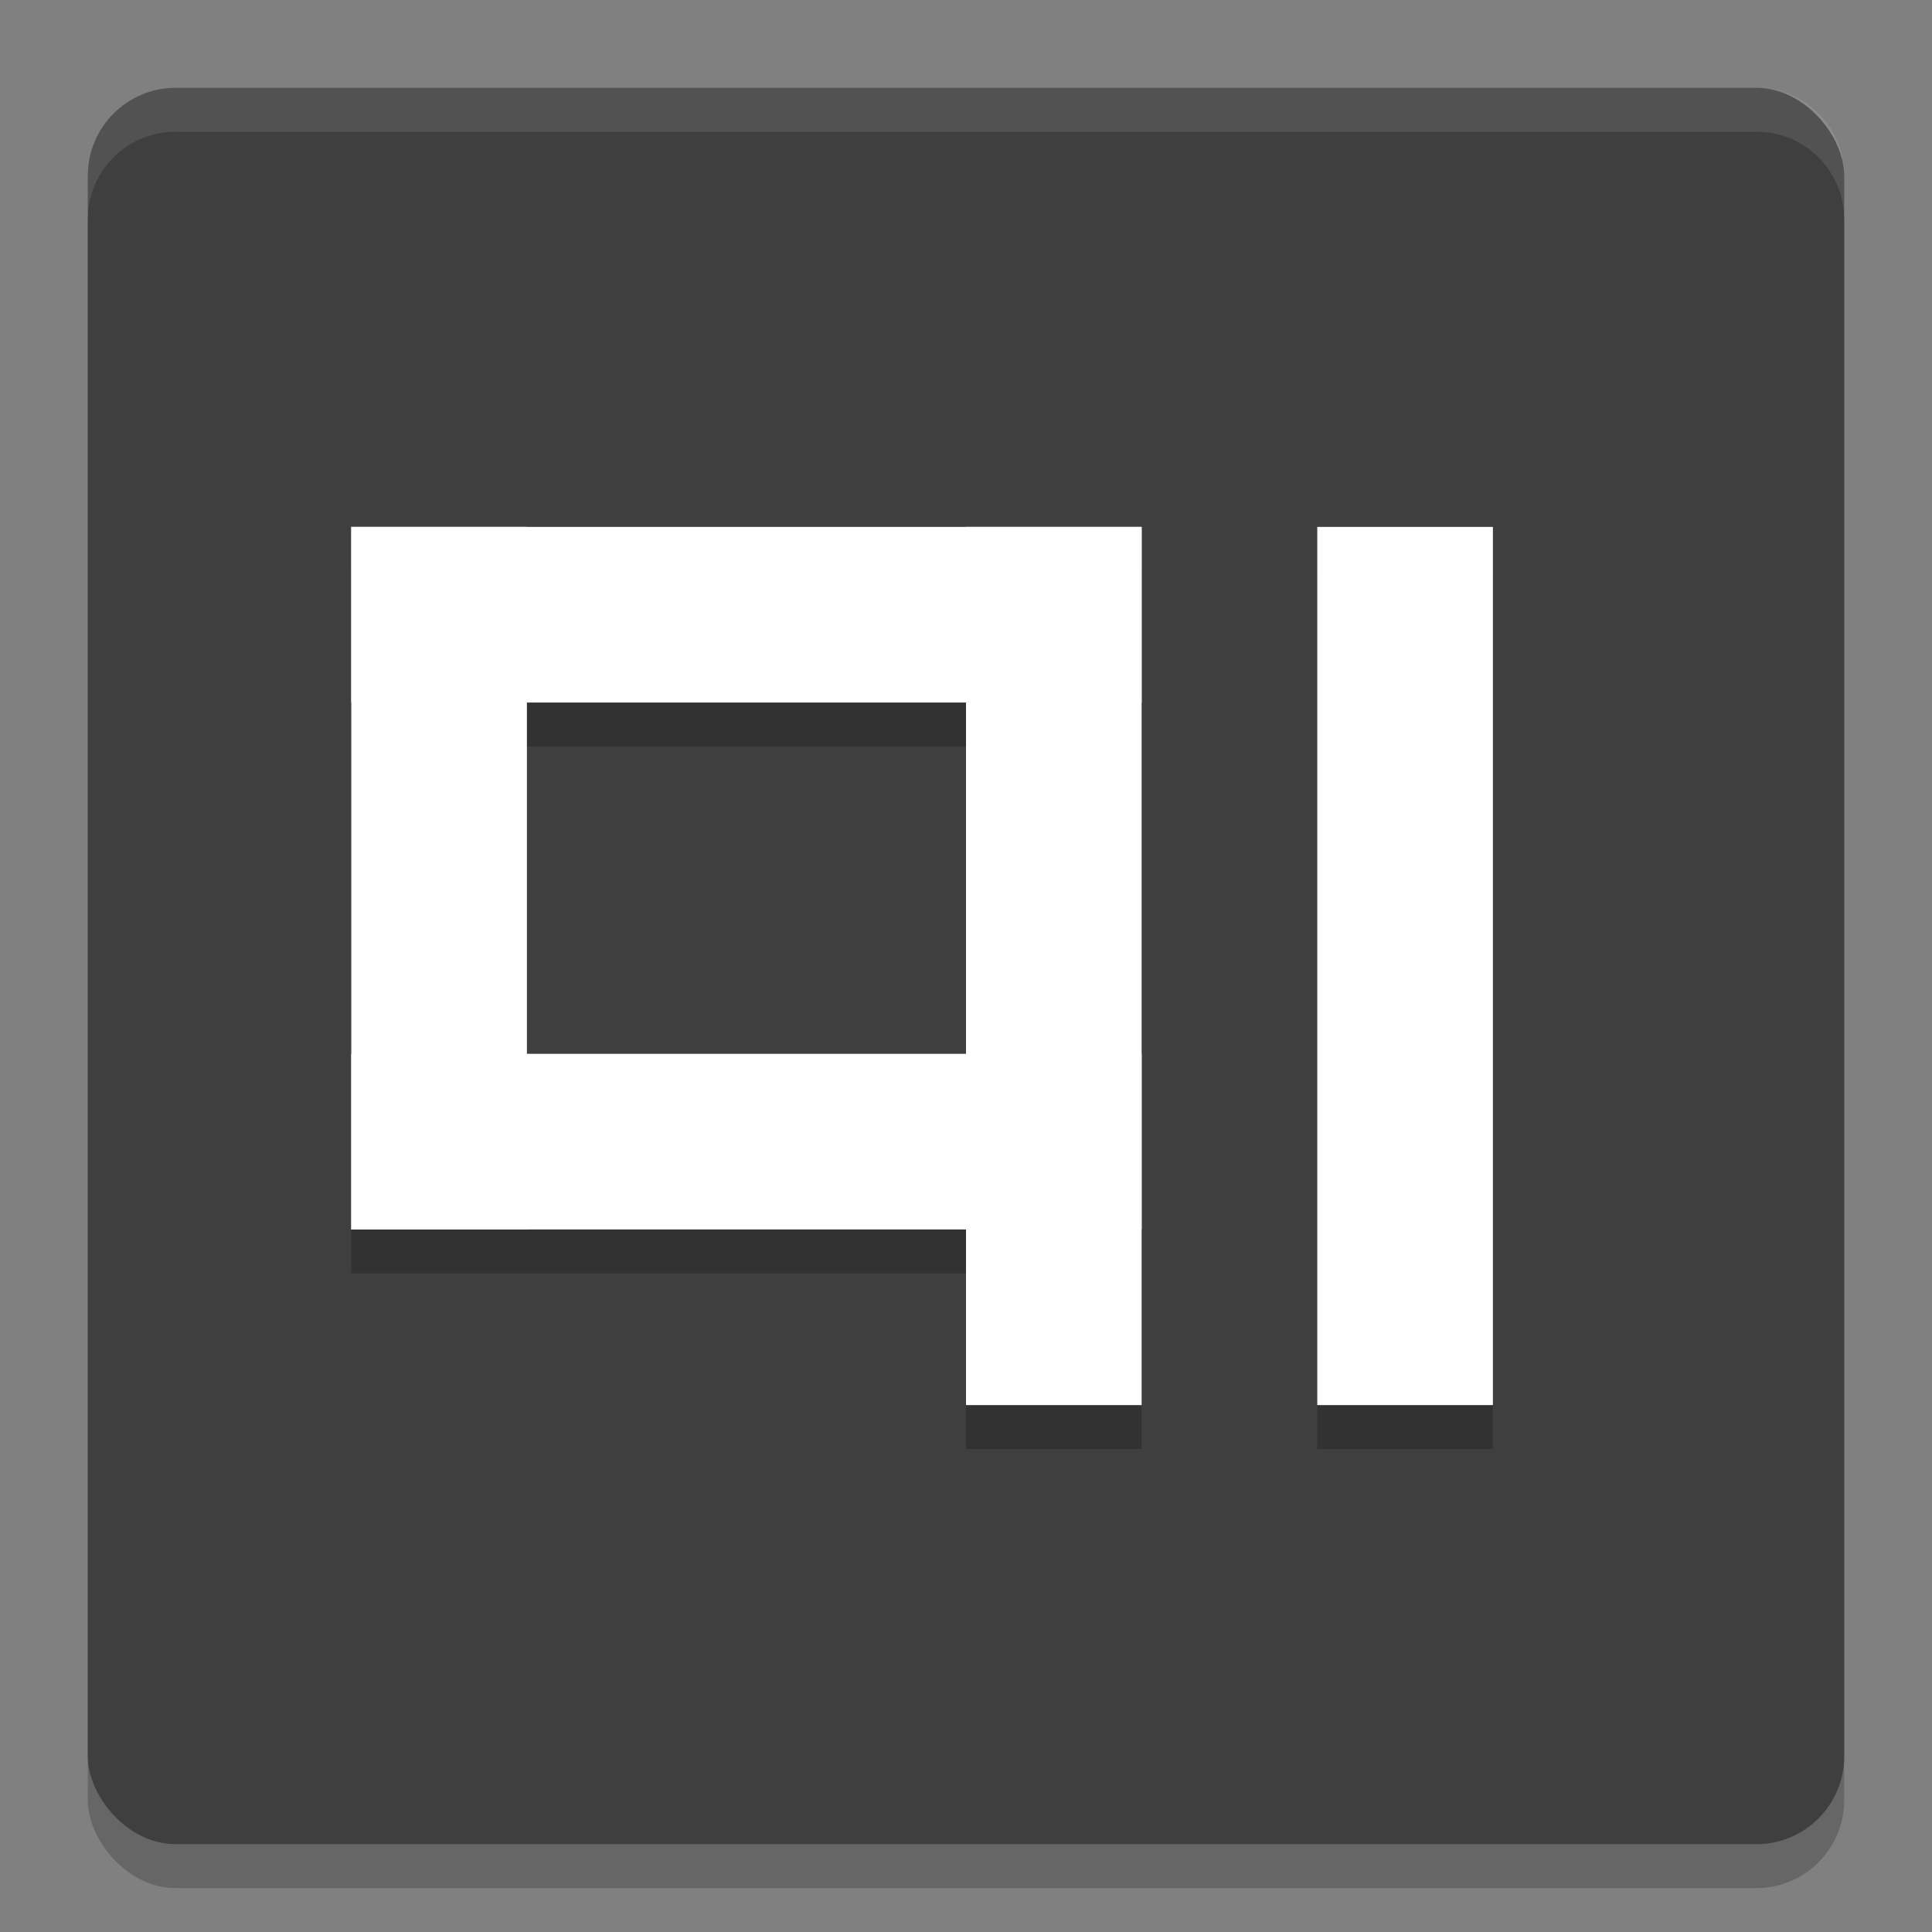
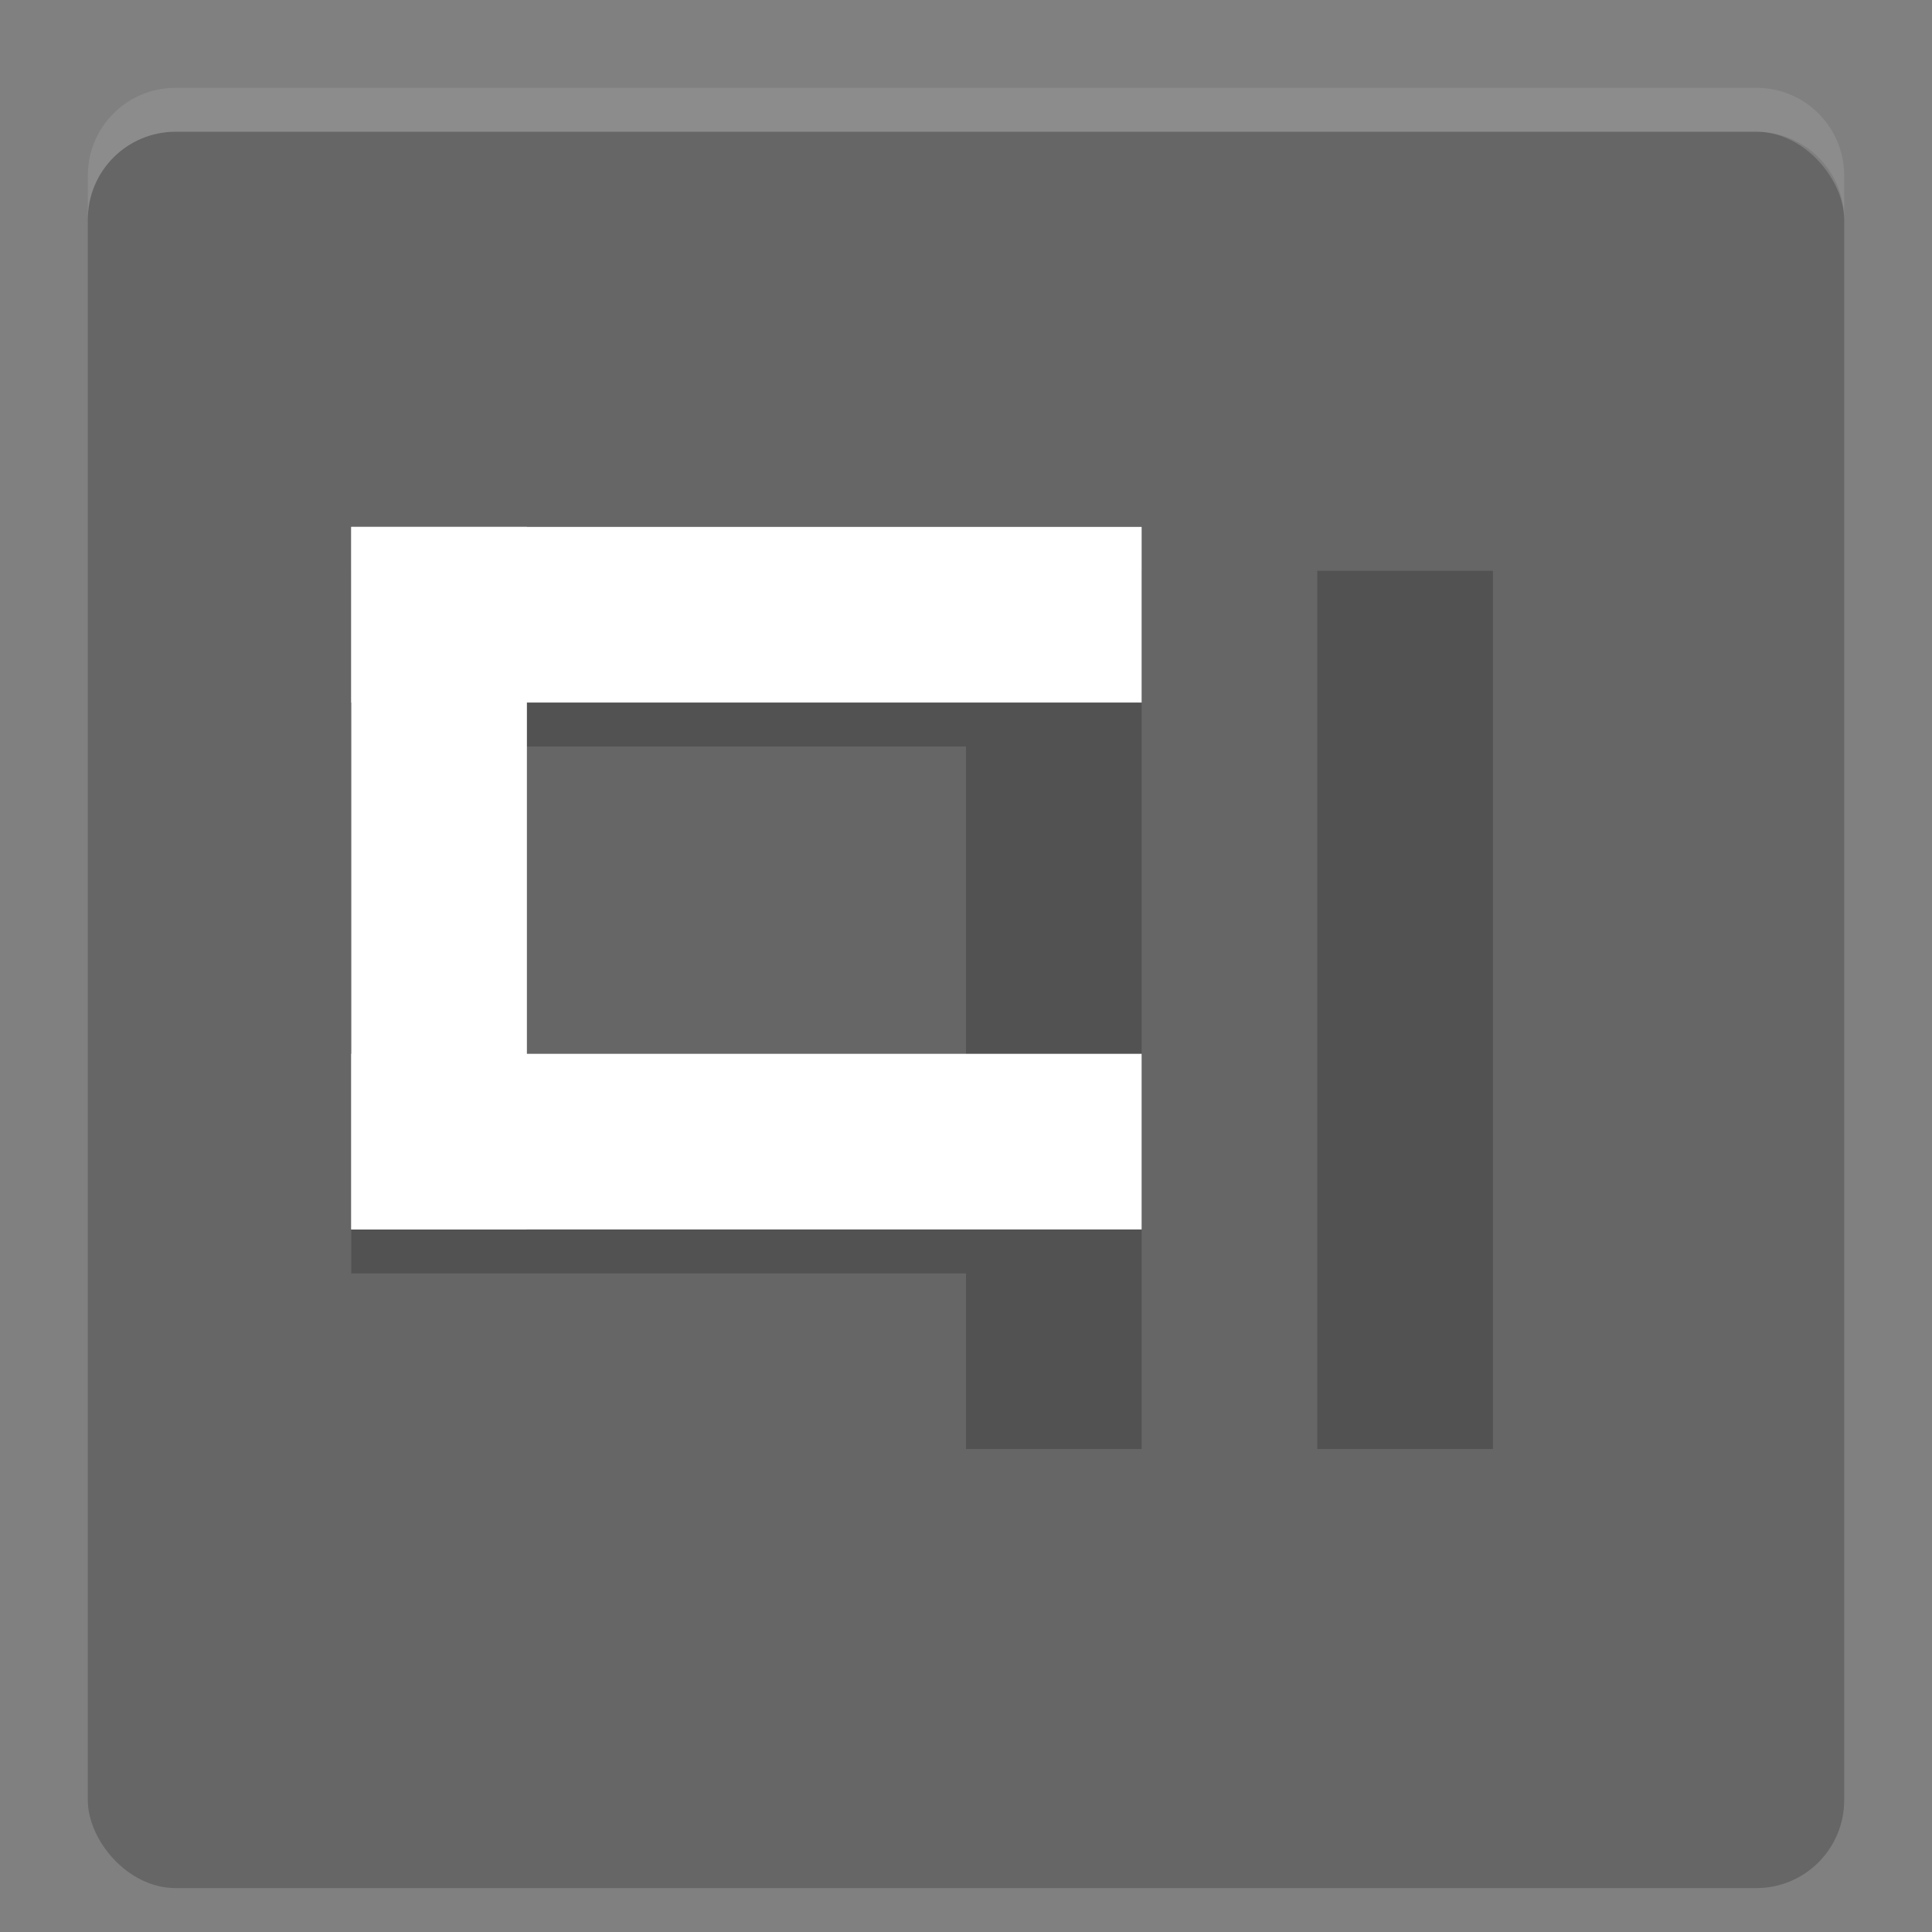
<svg xmlns="http://www.w3.org/2000/svg" width="22" height="22" version="1">
  <rect width="100%" height="100%" fill="#808080" stroke="none" />
  <rect style="opacity:0.2" width="20" height="20" x="1" y="1.5" rx="1" ry="1" />
-   <rect style="fill:#3f3f3f" width="20" height="20" x="1" y="1" rx="1" ry="1" />
  <path style="opacity:0.2" d="m 4,6.5 v 2 4 2 h 2 5 v 2 h 2 V 6.5 H 6 Z m 11,0 v 10 h 2 v -10 z m -9,2 h 5 v 4 H 6 Z" />
  <path fill="#ffffff" style="opacity:0.1" d="M 2,1 C 1.446,1 1,1.446 1,2 v 0.5 c 0,-0.554 0.446,-1 1,-1 h 18 c 0.554,0 1,0.446 1,1 V 2 C 21,1.446 20.554,1 20,1 Z" />
  <rect style="fill:#ffffff" width="2" height="8" x="4" y="6" />
  <rect style="fill:#ffffff" width="2" height="9" x="6" y="-13" transform="rotate(90)" />
-   <rect style="fill:#ffffff" width="2" height="10" x="-13" y="-16" transform="scale(-1)" />
  <rect style="fill:#ffffff" width="2" height="9" x="12" y="-13" transform="rotate(90)" />
-   <rect style="fill:#ffffff" width="2" height="10" x="-17" y="-16" transform="scale(-1)" />
</svg>